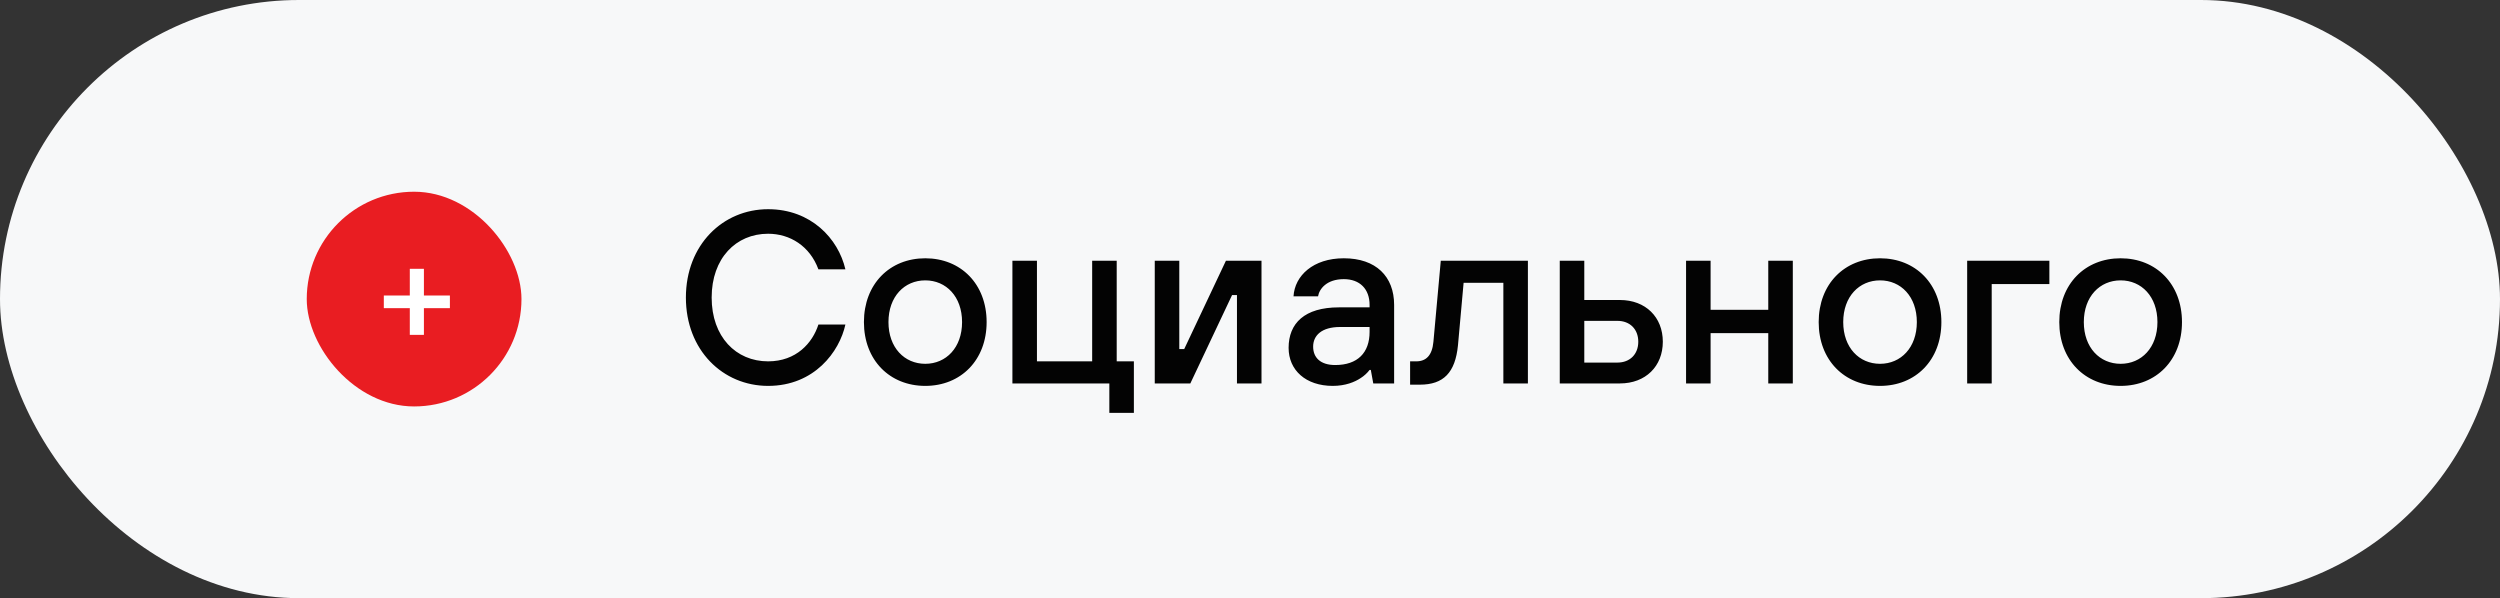
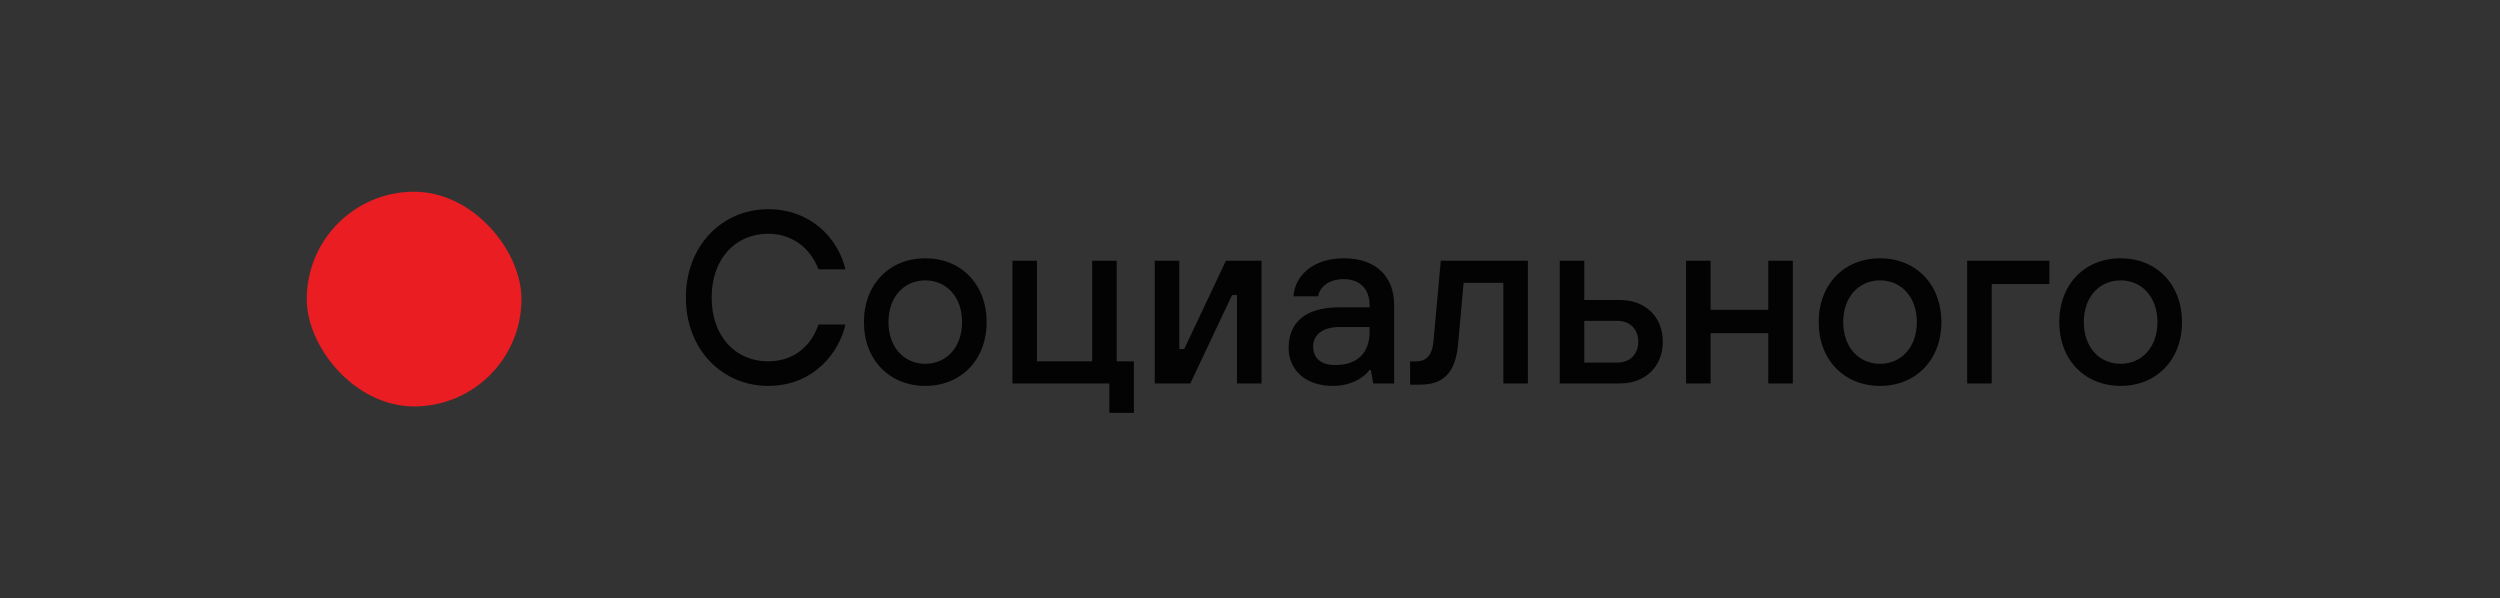
<svg xmlns="http://www.w3.org/2000/svg" width="163" height="39" viewBox="0 0 163 39" fill="none">
  <rect x="0" y="0" width="163" height="39" fill="#333333" stroke="none" />
-   <rect width="163" height="39" rx="19.5" fill="#F7F8F9" />
  <rect x="20" y="12.5" width="14" height="14" rx="7" fill="#E91D22" />
-   <path d="M26.719 21.833V20.092H25.025V19.267H26.719V17.526H27.639V19.267H29.333V20.092H27.639V21.833H26.719Z" fill="white" />
  <path d="M53.36 21.16H55.12C54.736 22.92 53.104 25.16 50.08 25.16C47.136 25.16 44.72 22.84 44.72 19.4C44.72 15.96 47.136 13.64 50.08 13.64C52.88 13.64 54.656 15.56 55.12 17.56H53.36C52.8 16.04 51.504 15.24 50.08 15.24C47.984 15.24 46.4 16.84 46.4 19.4C46.4 21.96 47.984 23.56 50.08 23.56C51.92 23.56 52.976 22.36 53.36 21.16ZM60.328 23.72C61.688 23.72 62.727 22.664 62.727 21C62.727 19.336 61.688 18.28 60.328 18.28C58.968 18.28 57.928 19.336 57.928 21C57.928 22.664 58.968 23.72 60.328 23.72ZM60.328 25.16C58.008 25.16 56.328 23.48 56.328 21C56.328 18.52 58.008 16.84 60.328 16.84C62.648 16.84 64.328 18.52 64.328 21C64.328 23.48 62.648 25.16 60.328 25.16ZM66.009 25V17H67.609V23.56H71.209V17H72.809V23.56H73.929V26.92H72.329V25H66.009ZM75.29 25V17H76.89V22.76H77.21L79.93 17H82.25V25H80.65V19.24H80.33L77.61 25H75.29ZM89.537 25L89.377 24.12H89.297C89.137 24.328 88.945 24.504 88.721 24.648C88.337 24.904 87.729 25.16 86.897 25.16C85.137 25.16 84.017 24.136 84.017 22.68C84.017 21.08 85.057 20.04 87.297 20.04H89.297V19.88C89.297 18.84 88.657 18.2 87.617 18.2C86.497 18.2 86.017 18.84 85.937 19.32H84.337C84.417 17.976 85.617 16.84 87.617 16.84C89.713 16.84 90.897 18.024 90.897 19.88V25H89.537ZM89.297 21.64V21.32H87.377C86.161 21.32 85.617 21.88 85.617 22.6C85.617 23.32 86.097 23.8 87.057 23.8C88.513 23.8 89.297 23 89.297 21.64ZM91.939 25.08V23.56H92.339C92.979 23.56 93.379 23.176 93.459 22.28L93.939 17H99.619V25H98.019V18.44H95.427L95.059 22.52C94.883 24.296 94.115 25.08 92.579 25.08H91.939ZM101.696 25V17H103.296V19.56H105.616C107.296 19.56 108.416 20.68 108.416 22.28C108.416 23.88 107.296 25 105.616 25H101.696ZM103.296 23.64H105.456C106.272 23.64 106.816 23.096 106.816 22.28C106.816 21.464 106.272 20.92 105.456 20.92H103.296V23.64ZM109.931 25V17H111.531V20.2H115.291V17H116.891V25H115.291V21.72H111.531V25H109.931ZM122.578 23.72C123.938 23.72 124.978 22.664 124.978 21C124.978 19.336 123.938 18.28 122.578 18.28C121.218 18.28 120.178 19.336 120.178 21C120.178 22.664 121.218 23.72 122.578 23.72ZM122.578 25.16C120.258 25.16 118.578 23.48 118.578 21C118.578 18.52 120.258 16.84 122.578 16.84C124.898 16.84 126.578 18.52 126.578 21C126.578 23.48 124.898 25.16 122.578 25.16ZM128.259 25V17H133.619V18.52H129.859V25H128.259ZM138.265 23.72C139.625 23.72 140.665 22.664 140.665 21C140.665 19.336 139.625 18.28 138.265 18.28C136.905 18.28 135.865 19.336 135.865 21C135.865 22.664 136.905 23.72 138.265 23.72ZM138.265 25.16C135.945 25.16 134.265 23.48 134.265 21C134.265 18.52 135.945 16.84 138.265 16.84C140.585 16.84 142.265 18.52 142.265 21C142.265 23.48 140.585 25.16 138.265 25.16Z" fill="#030303" />
</svg>